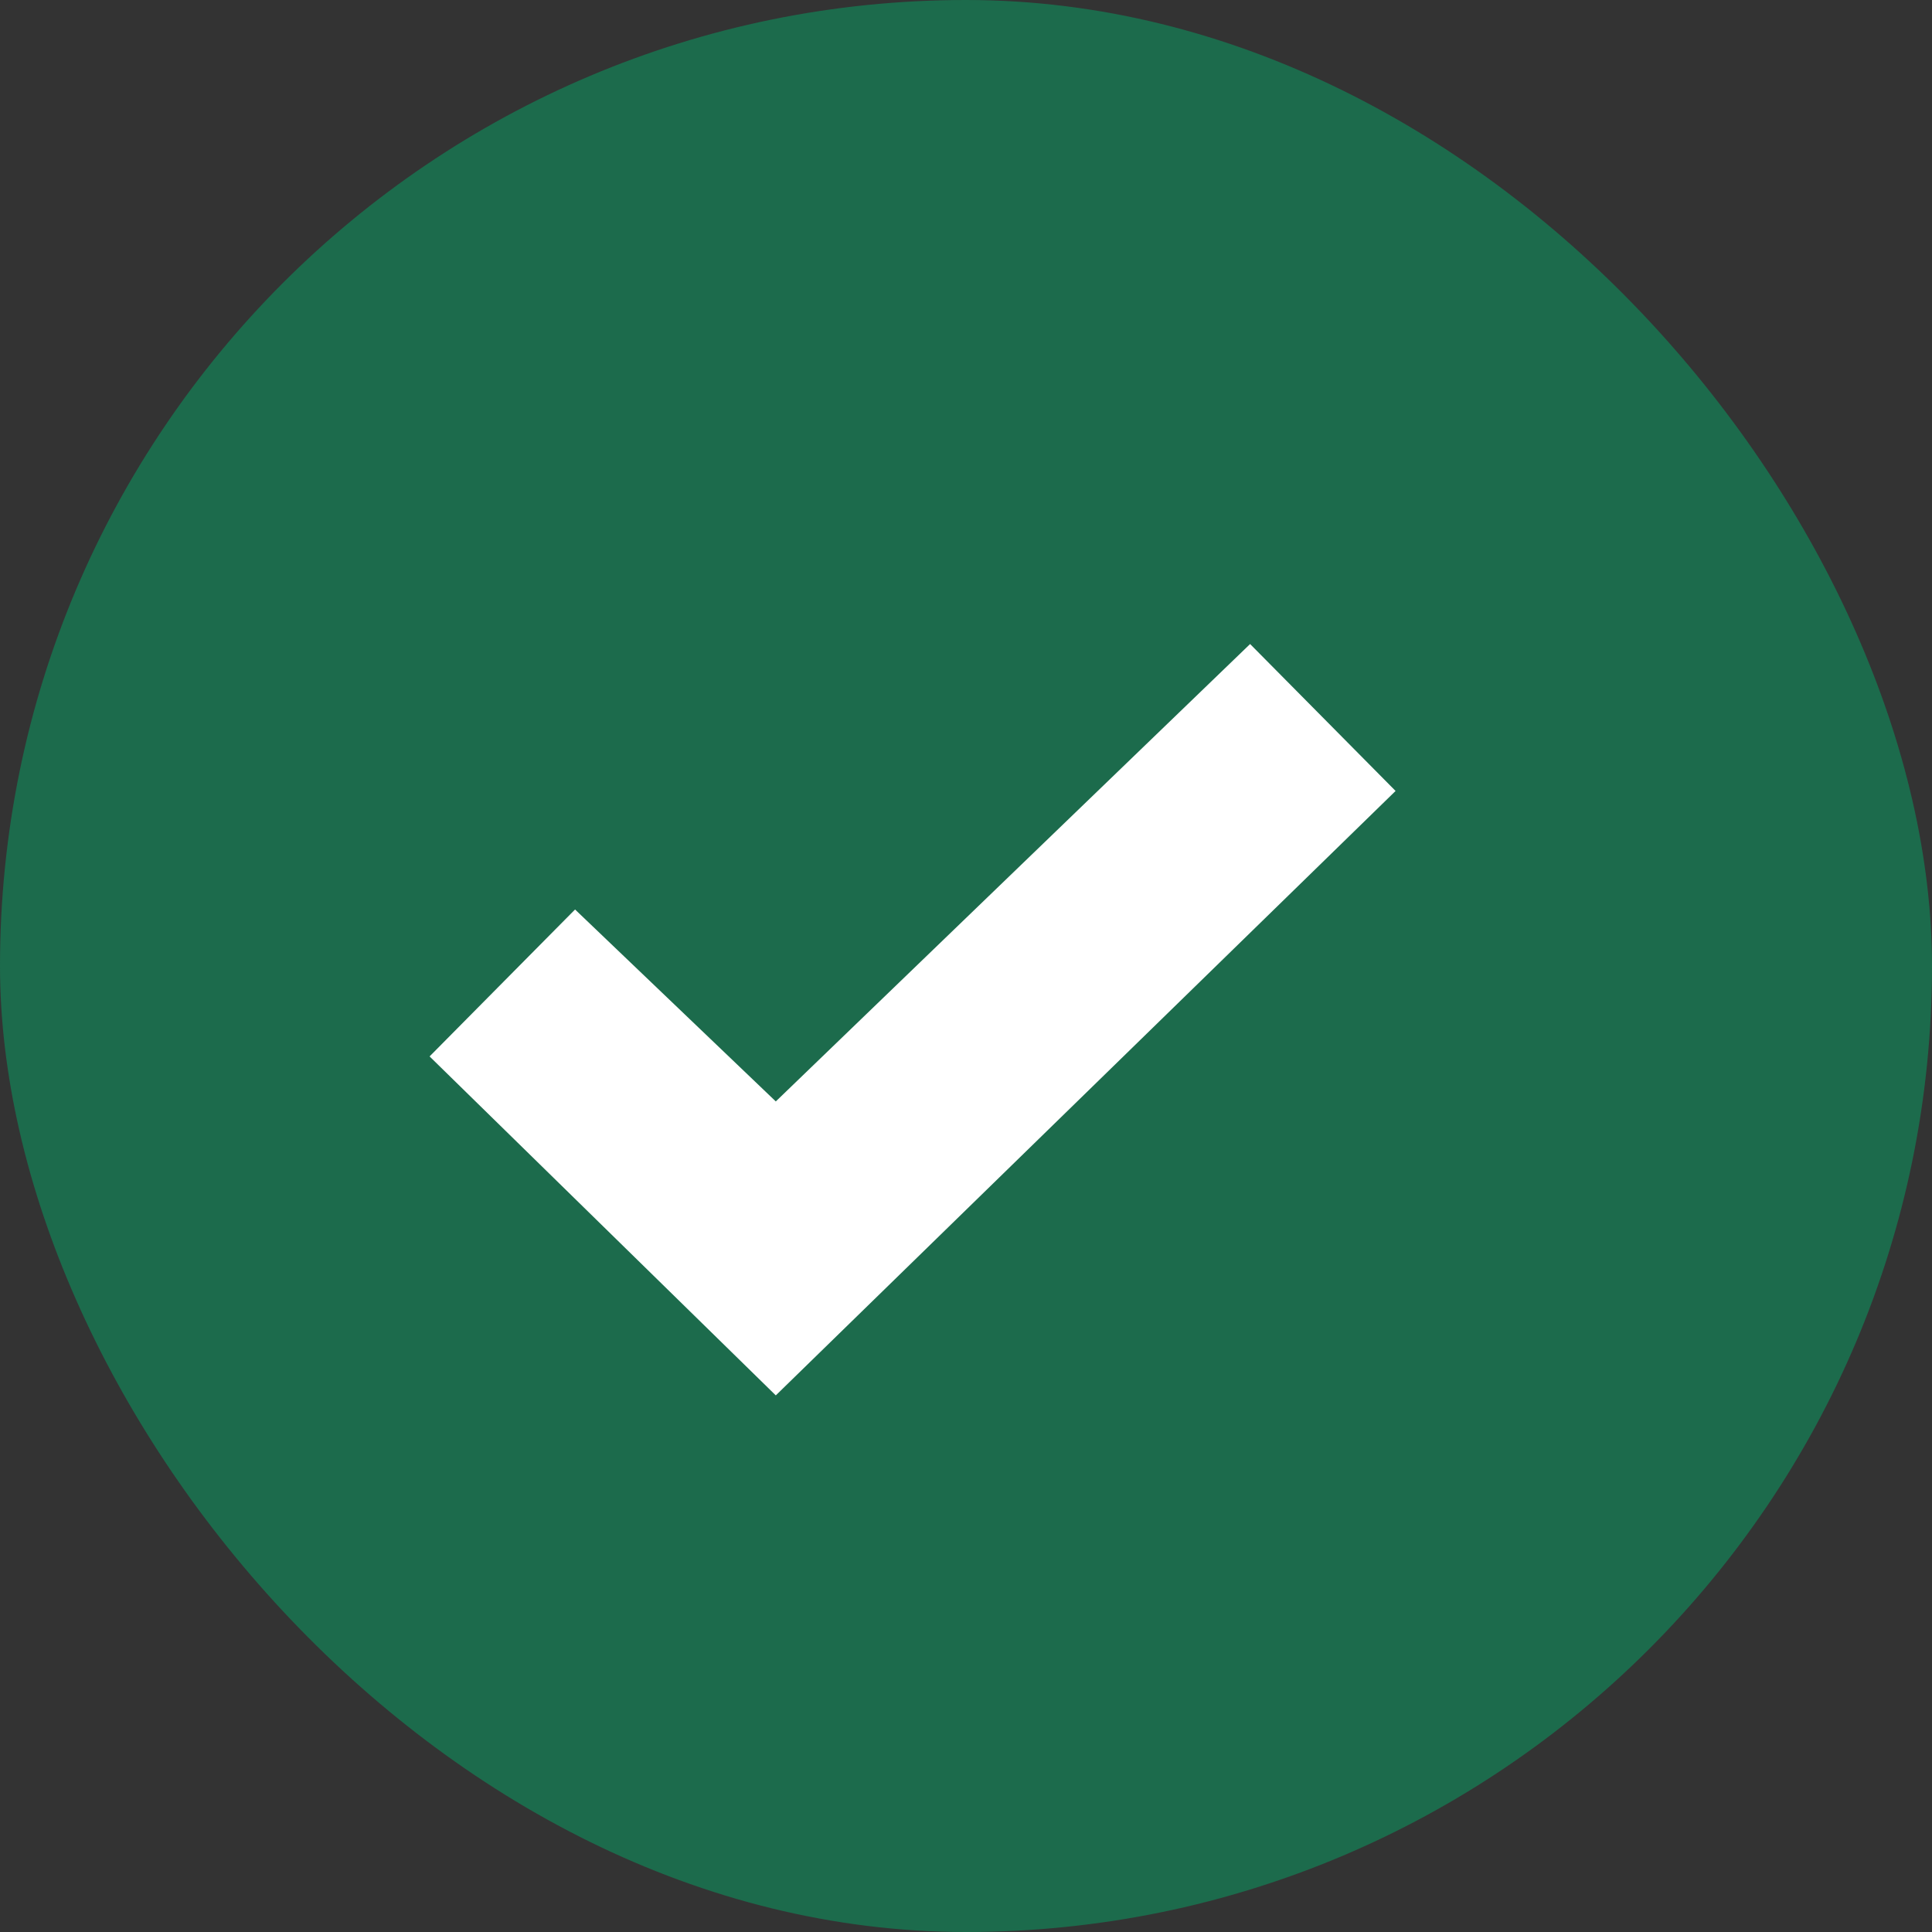
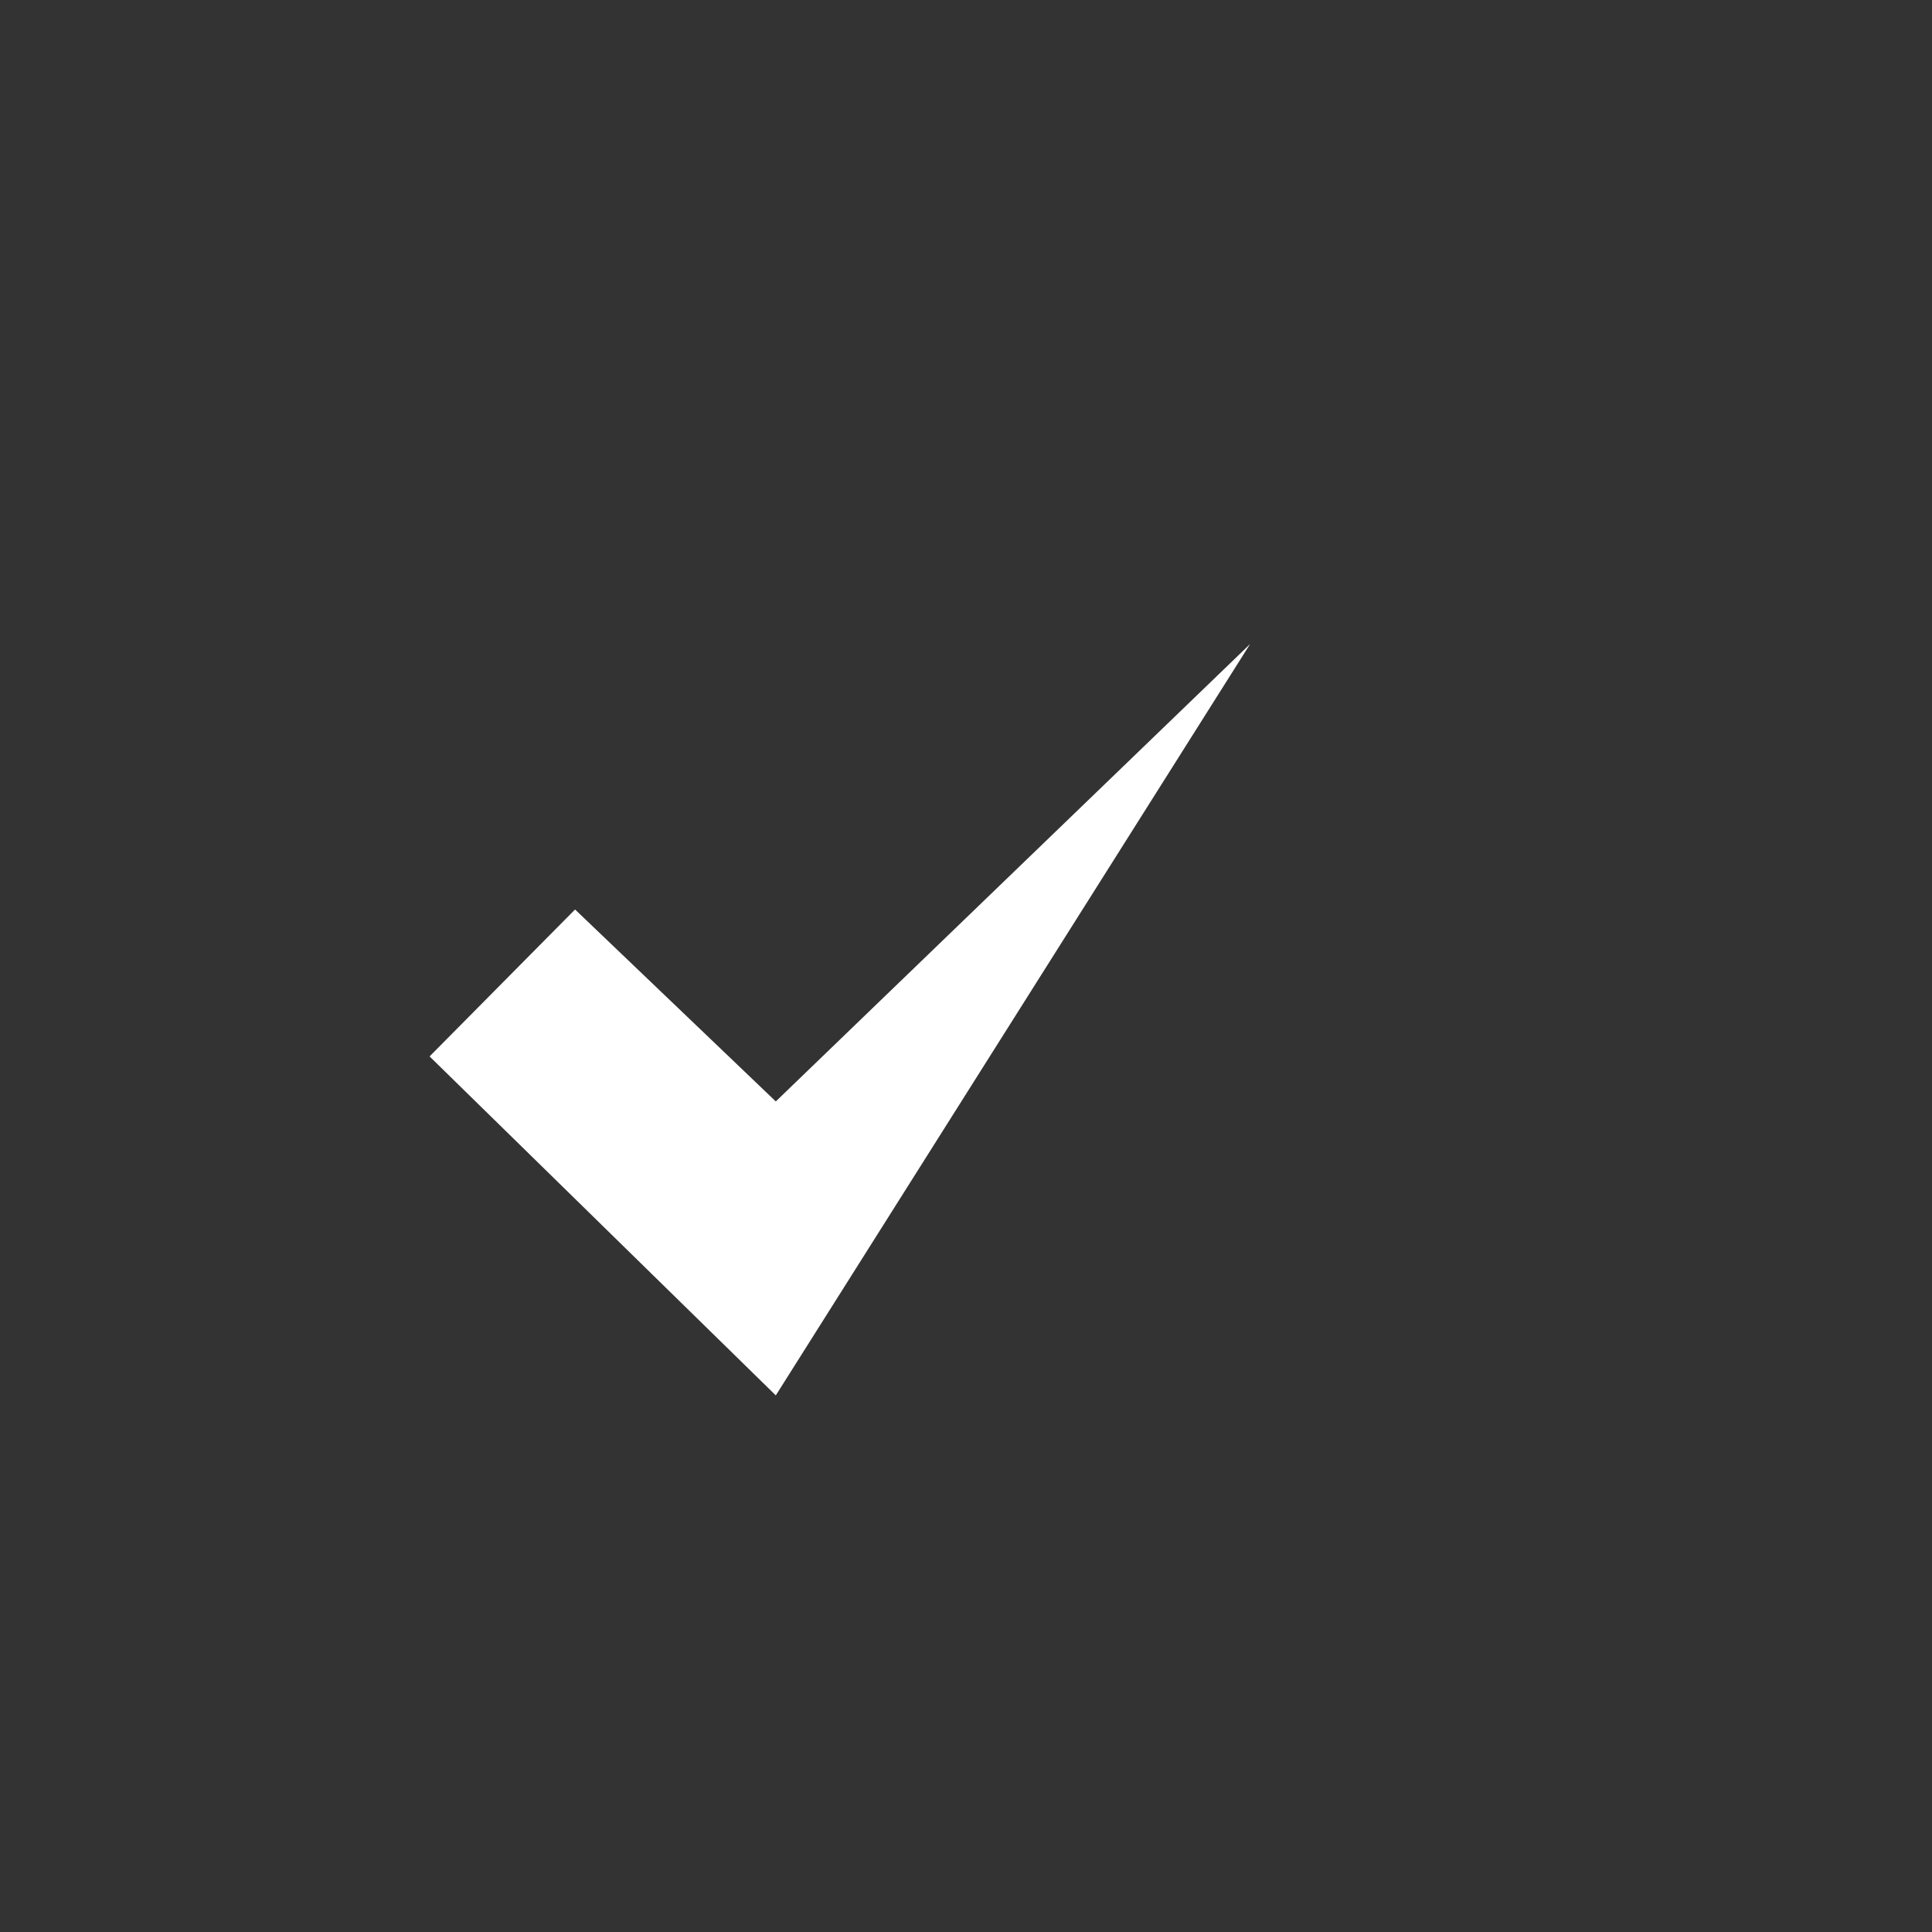
<svg xmlns="http://www.w3.org/2000/svg" width="20" height="20" viewBox="0 0 20 20" fill="none">
  <rect x="0" y="0" width="20" height="20" fill="#333333" stroke="none" />
-   <rect width="20" height="20" rx="10" fill="#1C6B4C" />
-   <path fill-rule="evenodd" clip-rule="evenodd" d="M8.031 11.402L12.941 6.667L14.447 8.188L8.031 14.445L4.447 10.936L5.953 9.415L8.031 11.402Z" fill="white" />
+   <path fill-rule="evenodd" clip-rule="evenodd" d="M8.031 11.402L12.941 6.667L8.031 14.445L4.447 10.936L5.953 9.415L8.031 11.402Z" fill="white" />
</svg>